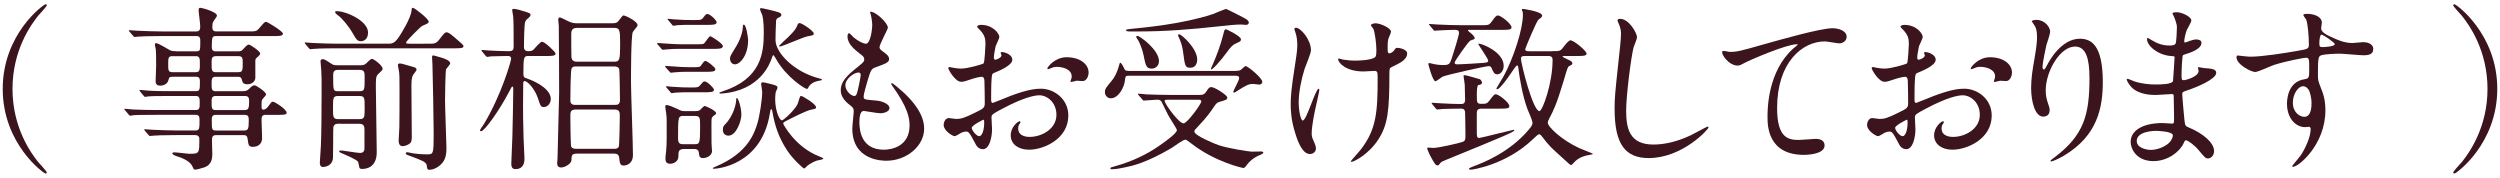
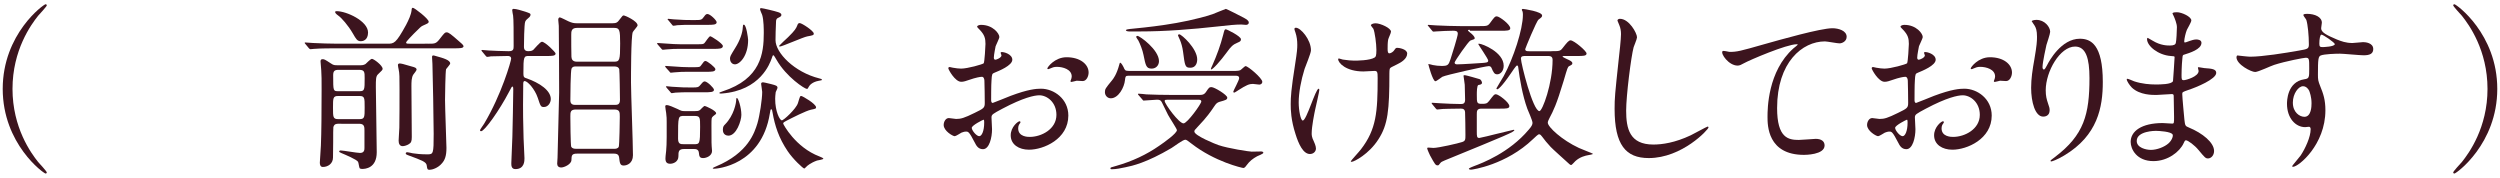
<svg xmlns="http://www.w3.org/2000/svg" version="1.1" id="レイヤー_1" x="0px" y="0px" width="225px" height="16px" viewBox="0 0 225 16" style="enable-background:new 0 0 225 16;" xml:space="preserve">
  <style type="text/css">
	.st0{fill:#3C141E;}
</style>
  <g>
    <path class="st0" d="M3.43,14.578c0.128,0.145,0.784,0.849,0.784,0.944c0,0.032-0.032,0.097-0.112,0.097   c-0.16,0-3.857-2.657-3.857-7.619c0-4.963,3.697-7.619,3.857-7.619c0.08,0,0.112,0.063,0.112,0.096   c0,0.096-0.656,0.801-0.784,0.944C2.79,2.222,1.125,4.51,1.125,8C1.125,11.489,2.79,13.778,3.43,14.578z" />
-     <path class="st0" d="M14.482,3.246c-1.217,0-1.713,0.031-2.017,0.048c-0.064,0-0.288,0.032-0.336,0.032   c-0.064,0-0.096-0.032-0.144-0.097l-0.32-0.368c-0.048-0.08-0.064-0.08-0.064-0.112c0-0.031,0.016-0.031,0.064-0.031   c0.112,0,0.592,0.048,0.704,0.048c0.785,0.032,1.441,0.063,2.193,0.063h3.122c0.336,0,0.336-0.288,0.336-0.464   c0-0.24-0.144-1.265-0.144-1.456c0-0.177,0.08-0.209,0.144-0.209c0.16,0,1.505,0.368,1.505,0.705c0,0.111-0.336,0.512-0.368,0.607   c-0.032,0.064-0.048,0.368-0.048,0.448c0,0.145,0.032,0.368,0.353,0.368h2.833c0.72,0,0.784,0,1.024-0.271   c0.448-0.528,0.496-0.593,0.64-0.593c0.096,0,1.504,0.849,1.504,1.057c0,0.225-0.32,0.225-0.864,0.225H19.46   c-0.384,0-0.384,0.096-0.4,0.976c0,0.16,0.016,0.4,0.352,0.4h2.001c0.24,0,0.336-0.032,0.496-0.224   c0.256-0.272,0.352-0.385,0.496-0.385c0.112,0,1.008,0.593,1.008,0.801c0,0.112-0.08,0.176-0.288,0.368   c-0.112,0.096-0.144,0.144-0.144,0.304v1.521c0,0.288-0.288,0.576-0.688,0.576c-0.417,0-0.448-0.128-0.544-0.464   c-0.048-0.192-0.224-0.208-0.304-0.208h-2.049c-0.352,0-0.352,0.24-0.352,0.672c0,0.4,0,0.625,0.352,0.625h2.369   c0.32,0,0.48-0.032,0.672-0.225c0.192-0.192,0.304-0.304,0.48-0.304c0.144,0,1.024,0.592,1.024,0.8c0,0.08-0.016,0.112-0.304,0.433   c-0.096,0.096-0.096,0.16-0.096,0.72c0,0.097,0,0.24,0.176,0.24c0.112,0,0.272-0.111,0.352-0.208   c0.336-0.448,0.368-0.512,0.497-0.512c0.16,0,1.232,0.688,1.232,0.992c0,0.192-0.288,0.192-0.705,0.192h-1.216   c-0.336,0-0.336,0.271-0.336,0.479c0,0.257,0.048,1.409,0.048,1.585c0,0.801-0.704,0.816-0.833,0.816   c-0.384,0-0.4-0.176-0.464-0.688c-0.032-0.304-0.16-0.368-0.352-0.368H19.46c-0.384,0-0.384,0.225-0.384,0.528   c0,0.176,0.032,0.96,0.032,1.12c0,0.353,0,1.024-0.752,1.265c-0.224,0.08-0.656,0.192-0.8,0.192c-0.112,0-0.128-0.048-0.208-0.225   c-0.112-0.256-0.352-0.624-1.328-0.944c-0.176-0.048-0.512-0.16-0.512-0.304c0-0.08,0.176-0.08,0.208-0.08   c0.208,0,1.152,0.128,1.344,0.128c0.88,0,0.88-0.048,0.88-1.297c0-0.111,0-0.384-0.368-0.384h-1.712   c-1.137,0-1.873,0.032-2.017,0.048c-0.064,0-0.304,0.032-0.352,0.032s-0.08-0.032-0.128-0.096l-0.32-0.368   c-0.064-0.08-0.064-0.08-0.064-0.112c0-0.016,0.016-0.032,0.048-0.032c0.112,0,0.608,0.048,0.721,0.048   c0.784,0.032,1.44,0.064,2.193,0.064h1.632c0.384,0,0.384-0.176,0.384-0.912c0-0.24,0-0.496-0.336-0.496h-3.554   c-1.393,0-1.856,0.016-2.017,0.031c-0.048,0-0.272,0.049-0.32,0.049c-0.064,0-0.112-0.049-0.16-0.112l-0.304-0.368   c-0.064-0.064-0.08-0.08-0.08-0.097c0-0.031,0.032-0.048,0.064-0.048c0.112,0,0.608,0.064,0.704,0.064   c0.784,0.032,1.44,0.048,2.193,0.048h3.474c0.352,0,0.352-0.208,0.352-0.656c0-0.353,0-0.608-0.336-0.608h-2.208   c-1.409,0-1.873,0.017-2.017,0.032c-0.064,0-0.288,0.048-0.336,0.048c-0.064,0-0.096-0.032-0.144-0.096l-0.32-0.385   c-0.048-0.063-0.064-0.08-0.064-0.096c0-0.032,0.016-0.048,0.064-0.048c0.112,0,0.592,0.063,0.705,0.063   c0.784,0.049,1.44,0.049,2.193,0.049h2.128c0.353,0,0.353-0.177,0.353-0.864c0-0.177,0-0.433-0.336-0.433h-2.113   c-0.304,0-0.32,0.064-0.384,0.304c-0.08,0.337-0.416,0.497-0.736,0.497c-0.368,0-0.416-0.209-0.416-0.417   c0-0.224,0.048-1.232,0.048-1.44c0-0.048,0-1.088-0.032-1.408c-0.016-0.064-0.08-0.353-0.08-0.416c0-0.08,0.016-0.145,0.112-0.145   c0.208,0,1.089,0.561,1.249,0.641c0.128,0.063,0.368,0.096,0.641,0.096h1.729c0.352,0,0.352-0.08,0.352-0.929   c0-0.176,0-0.447-0.32-0.447H14.482z M17.635,6.495c0.353,0,0.353-0.24,0.353-0.736c0-0.464,0-0.704-0.353-0.704h-2.113   c-0.384,0-0.384,0.16-0.384,0.72c0,0.561,0,0.721,0.4,0.721H17.635z M19.412,5.055c-0.368,0-0.368,0.271-0.368,0.576   c0,0.672,0,0.864,0.368,0.864h2.049c0.384,0,0.384-0.192,0.384-0.849c0-0.336,0-0.592-0.352-0.592H19.412z M22.037,9.904   c0.32,0,0.384-0.192,0.384-0.752c0-0.24,0-0.513-0.352-0.513h-2.673c-0.352,0-0.352,0.272-0.352,0.513c0,0.56,0,0.752,0.352,0.752   H22.037z M19.412,10.337c-0.352,0-0.352,0.256-0.352,0.448c0,0.864,0,0.96,0.384,0.96h2.513c0.368,0,0.432-0.128,0.432-0.881   c0-0.271,0-0.527-0.352-0.527H19.412z" />
    <path class="st0" d="M38.565,3.934c0.544,0,0.672,0,0.977-0.384c0.448-0.576,0.496-0.641,0.656-0.641   c0.176,0,0.4,0.177,1.072,0.769c0.256,0.208,0.448,0.384,0.448,0.48c0,0.191-0.336,0.191-0.848,0.191H30.306   c-0.368,0-1.473,0-2.033,0.049c-0.048,0-0.288,0.031-0.336,0.031c-0.048,0-0.08-0.031-0.144-0.096l-0.304-0.368   c-0.064-0.063-0.064-0.08-0.064-0.112c0-0.016,0.016-0.031,0.048-0.031c0.112,0,0.608,0.048,0.704,0.048   c0.736,0.032,1.457,0.063,2.193,0.063h4.498c0.592,0,0.752,0,1.681-1.696c0.224-0.433,0.448-0.896,0.496-1.328   c0-0.097,0.016-0.209,0.112-0.209c0.144,0,1.425,0.993,1.425,1.249c0,0.128-0.048,0.144-0.512,0.352   c-0.16,0.064-0.24,0.145-0.833,0.736c-0.112,0.112-0.688,0.705-0.688,0.785c0,0.111,0.08,0.111,0.336,0.111H38.565z M30.466,11.137   c-0.16,0-0.384,0-0.464,0.305c-0.016,0.063-0.016,0.704-0.016,1.328c0,0.208-0.016,1.185-0.016,1.408   c0,0.545-0.448,0.849-0.913,0.849c-0.224,0-0.272-0.208-0.272-0.384c0-0.145,0.08-1.312,0.096-1.553   c0.048-1.121,0.064-3.09,0.064-5.01c0-0.881,0-1.345-0.032-1.745c0-0.112-0.064-0.688-0.064-0.816c0-0.144,0.064-0.192,0.192-0.192   c0.144,0,0.208,0.032,0.72,0.368c0.256,0.177,0.336,0.177,0.625,0.177h2.033c0.144,0,0.304,0,0.48-0.112   c0.08-0.064,0.448-0.464,0.577-0.464c0.16,0,0.96,0.592,0.96,0.896c0,0.097-0.048,0.145-0.433,0.513   c-0.176,0.176-0.176,0.48-0.176,1.12c0,0.833,0.08,4.946,0.08,5.875c0,1.44-1.041,1.504-1.297,1.504c-0.032,0-0.176,0-0.24-0.063   c-0.048-0.064-0.096-0.496-0.144-0.576c-0.112-0.208-1.153-0.641-1.489-0.784c-0.176-0.08-0.208-0.097-0.208-0.145   c0-0.08,0.08-0.096,0.128-0.096c0.224,0,1.473,0.224,1.745,0.224c0.4,0,0.4-0.304,0.4-0.464v-1.553c0-0.304,0-0.608-0.464-0.608   H30.466z M30.434,8.64c-0.464,0-0.464,0.176-0.464,1.057c0,0.832,0,1.024,0.464,1.024h1.921c0.464,0,0.464-0.176,0.464-1.057   c0-0.849,0-1.024-0.464-1.024H30.434z M32.339,8.208c0.48,0,0.48-0.112,0.48-1.185c0-0.513,0-0.736-0.48-0.736H30.45   c-0.336,0-0.464,0.111-0.464,0.479c0,1.441,0,1.441,0.464,1.441H32.339z M32.483,3.71c-0.336,0-0.432-0.192-0.72-0.688   c-0.432-0.752-1.041-1.425-1.296-1.601c-0.272-0.192-0.304-0.288-0.304-0.336c0-0.08,0.08-0.08,0.144-0.08   c0.864,0,2.817,0.88,2.817,1.921C33.123,3.63,32.643,3.71,32.483,3.71z M37.045,5.982c0.24,0.064,0.448,0.112,0.448,0.288   c0,0.08-0.24,0.368-0.288,0.433c-0.176,0.256-0.176,0.688-0.176,1.072c0,0.721,0.032,3.905,0.032,4.562   c0,0.4-0.064,0.513-0.272,0.641c-0.144,0.096-0.4,0.176-0.544,0.176c-0.272,0-0.368-0.224-0.368-0.496   c0-0.191,0.064-0.992,0.064-1.168c0.016-0.896,0.016-2.321,0.016-3.474c0-1.072,0-1.425-0.08-1.776   c-0.016-0.097-0.064-0.288-0.064-0.385c0-0.096,0.064-0.144,0.176-0.144c0.064,0,0.176,0.031,0.272,0.048   C36.405,5.807,36.981,5.967,37.045,5.982z M38.885,5.15c0-0.112,0.016-0.16,0.128-0.16c0.048,0,0.128,0.032,0.192,0.048   c0.705,0.192,1.312,0.368,1.312,0.673c0,0.096-0.32,0.432-0.368,0.512c-0.064,0.16-0.096,2.529-0.096,2.77   c0,0.672,0.128,4.065,0.128,4.321c0,0.721-0.144,1.089-0.4,1.377c-0.352,0.432-0.896,0.592-1.12,0.592   c-0.208,0-0.208-0.08-0.256-0.399c-0.032-0.32-0.512-0.48-1.504-0.849c-0.352-0.128-0.384-0.145-0.384-0.24   c0-0.048,0.064-0.096,0.128-0.096c0.08,0,0.417,0.08,0.497,0.096c0.304,0.048,0.72,0.096,1.328,0.096   c0.528,0,0.561-0.048,0.561-1.841c0-0.864-0.08-5.57-0.112-6.29C38.917,5.631,38.885,5.263,38.885,5.15z" />
    <path class="st0" d="M47.618,5.038c-0.48,0-0.512,0.032-0.512,1.585c0,0.272,0.048,0.353,0.208,0.4   c1.281,0.432,2.257,1.136,2.257,1.889c0,0.336-0.24,0.72-0.624,0.72c-0.272,0-0.304-0.08-0.544-0.816   C48.131,8,47.474,7.295,47.218,7.295c-0.128,0-0.128,0.16-0.128,0.337c0,0.256-0.016,1.504-0.016,1.792c0,0.48,0,1.521,0.048,3.025   c0,0.256,0.08,1.505,0.08,1.793c0,0.24,0,0.977-0.816,0.977c-0.368,0-0.368-0.336-0.368-0.528c0-0.112,0.08-2.161,0.096-2.401   c0.016-0.576,0.08-3.617,0.08-4.258c0-0.08,0-0.24-0.08-0.24c-0.048,0-0.08,0.049-0.32,0.513c-0.816,1.568-2.177,3.506-2.497,3.506   c-0.048,0-0.096-0.032-0.096-0.097c0-0.063,0.32-0.48,0.368-0.576c1.569-2.625,2.433-5.65,2.433-5.858c0-0.24-0.224-0.24-0.32-0.24   c-0.32,0-1.168,0.017-1.504,0.032c-0.048,0.016-0.272,0.048-0.336,0.048c-0.048,0-0.08-0.032-0.144-0.111l-0.304-0.368   c-0.064-0.08-0.064-0.08-0.064-0.097c0-0.032,0.032-0.048,0.048-0.048c0.096,0,0.496,0.048,0.592,0.048   c0.176,0.017,1.424,0.064,1.809,0.064c0.432,0,0.448-0.177,0.448-0.465c0-1.184,0-2.433-0.048-2.736   c-0.016-0.064-0.08-0.417-0.08-0.496c0-0.08,0.064-0.112,0.128-0.112c0.24,0,0.704,0.144,1.057,0.256   c0.416,0.145,0.464,0.16,0.464,0.272c0,0.063-0.032,0.144-0.096,0.208c-0.24,0.208-0.32,0.271-0.384,0.416   c-0.096,0.224-0.112,2.017-0.112,2.241c0,0.128,0,0.416,0.384,0.416c0.048,0,0.32,0,0.448-0.112   c0.112-0.096,0.624-0.736,0.784-0.736c0.288,0,1.232,0.944,1.232,1.057c0,0.224-0.32,0.224-0.864,0.224H47.618z M55.125,2.093   c0.336,0,0.448-0.063,0.641-0.336c0.256-0.336,0.272-0.368,0.384-0.368c0.08,0,1.233,0.496,1.233,0.896   c0,0.096-0.384,0.496-0.433,0.608c-0.16,0.368-0.16,3.938-0.16,4.53c0,0.928,0.176,5.506,0.176,6.546   c0,0.736-0.544,0.929-0.832,0.929c-0.32,0-0.353-0.192-0.417-0.752c-0.048-0.32-0.336-0.32-0.464-0.32h-3.297   c-0.512,0-0.512,0.16-0.528,0.592c-0.016,0.368-0.656,0.656-0.913,0.656c-0.272,0-0.368-0.16-0.368-0.352   c0-0.049,0.032-0.448,0.032-0.528c0.016-0.385,0.144-5.683,0.144-5.843c0-0.224-0.016-5.666-0.032-6.019   c0-0.08-0.048-0.448-0.048-0.544s0.032-0.224,0.144-0.224c0.08,0,0.656,0.304,0.769,0.352c0.32,0.145,0.496,0.176,0.736,0.176   H55.125z M51.86,5.982c-0.176,0-0.32,0-0.416,0.177c-0.096,0.144-0.112,2.528-0.112,2.881c0,0.4,0.304,0.4,0.48,0.4h3.521   c0.224,0,0.464-0.017,0.464-0.448c0-0.288-0.032-2.642-0.064-2.753c-0.064-0.257-0.352-0.257-0.448-0.257H51.86z M51.828,9.856   c-0.496,0-0.496,0.24-0.496,0.624c0,0.24,0.016,2.625,0.08,2.737c0.096,0.144,0.24,0.176,0.48,0.176h3.377   c0.112,0,0.32,0,0.417-0.176c0.064-0.112,0.096-2.465,0.096-2.705c0-0.416,0-0.656-0.496-0.656H51.828z M51.924,2.51   c-0.512,0-0.512,0.336-0.512,0.624c0,0.208,0,1.904,0.016,1.984c0.016,0.225,0.112,0.433,0.496,0.433h3.361   c0.48,0,0.528-0.145,0.528-1.633c0-1.217-0.048-1.408-0.528-1.408H51.924z" />
    <path class="st0" d="M62.706,3.982c0.512,0,0.577,0,0.688-0.097c0.096-0.096,0.416-0.624,0.528-0.624   c0.096,0,1.136,0.656,1.136,0.88c0,0.257-0.352,0.257-0.88,0.257h-3.009c-0.4,0-0.672,0-1.168,0.048   c-0.064,0-0.288,0.032-0.336,0.032c-0.064,0-0.096-0.032-0.144-0.097L59.2,4.014c-0.048-0.08-0.064-0.08-0.064-0.111   c0-0.017,0.016-0.032,0.064-0.032c0.064,0,0.417,0.032,0.48,0.032c0.976,0.063,1.088,0.08,1.568,0.08H62.706z M62.386,6.047   c0.544,0,0.608,0,0.72-0.176c0.208-0.288,0.272-0.385,0.384-0.385c0.16,0,0.896,0.576,0.896,0.736c0,0.24-0.336,0.24-0.865,0.24   H61.89c-0.4,0-0.672,0-1.168,0.048c-0.064,0-0.288,0.032-0.336,0.032c-0.064,0-0.096-0.032-0.144-0.112l-0.32-0.352   c-0.048-0.08-0.064-0.097-0.064-0.112c0-0.032,0.016-0.032,0.064-0.032c0.064,0,0.416,0.032,0.48,0.032   c0.977,0.064,1.088,0.08,1.553,0.08H62.386z M61.57,13.41c-0.512,0-0.512,0.256-0.512,0.656c0,0.496-0.464,0.672-0.736,0.672   c-0.32,0-0.432-0.16-0.432-0.48c0-0.16,0.016-0.208,0.064-0.688c0.064-0.497,0.048-1.97,0.048-2.577c0-0.272,0-0.497-0.048-0.833   c-0.016-0.08-0.08-0.496-0.08-0.576c0-0.048,0-0.128,0.144-0.128s0.592,0.176,0.96,0.353C61.345,10,61.393,10,61.634,10h0.928   c0.144,0,0.304,0,0.433-0.096c0.064-0.048,0.336-0.368,0.432-0.368c0.064,0,1.024,0.416,1.024,0.656   c0,0.064-0.016,0.08-0.256,0.256c-0.08,0.064-0.128,0.128-0.144,0.208c-0.032,0.129-0.016,1.024-0.016,1.537   c0,0.641,0,0.704,0.016,0.977c0,0.048,0.032,0.4,0.032,0.416c0,0.432-0.497,0.641-0.8,0.641c-0.32,0-0.353-0.16-0.384-0.48   c-0.032-0.336-0.304-0.336-0.464-0.336H61.57z M62.338,7.871c0.448,0,0.528,0,0.752-0.288c0.176-0.224,0.256-0.256,0.336-0.256   c0.224,0,0.832,0.593,0.832,0.753c0,0.224-0.352,0.224-0.88,0.224H61.97c-0.4,0-0.672,0-1.169,0.032   c-0.064,0.016-0.288,0.048-0.336,0.048c-0.064,0-0.096-0.048-0.144-0.112l-0.32-0.368c-0.048-0.063-0.064-0.08-0.064-0.096   c0-0.032,0.032-0.048,0.064-0.048c0.064,0,0.417,0.048,0.48,0.048c0.977,0.063,1.088,0.063,1.568,0.063H62.338z M62.498,1.805   c0.576,0,0.656,0,0.865-0.304c0.128-0.192,0.208-0.24,0.304-0.24c0.256,0,0.833,0.576,0.833,0.736c0,0.24-0.336,0.24-0.864,0.24   h-1.521c-0.4,0-0.656,0-1.168,0.032c-0.048,0.016-0.289,0.048-0.336,0.048c-0.064,0-0.096-0.048-0.144-0.112l-0.304-0.368   c-0.064-0.063-0.08-0.08-0.08-0.096c0-0.032,0.032-0.048,0.064-0.048c0.08,0,0.417,0.048,0.48,0.048   c0.977,0.063,1.088,0.063,1.568,0.063H62.498z M62.45,12.978c0.512,0,0.56,0,0.56-1.553c0-0.88,0-0.992-0.544-0.992h-0.88   c-0.561,0-0.561,0-0.561,2.033c0,0.512,0.224,0.512,0.544,0.512H62.45z M71.814,9.28c0.192-0.641,0.192-0.641,0.304-0.641   c0.096,0,1.329,0.704,1.329,1.024c0,0.112-0.048,0.128-0.448,0.208c-0.464,0.097-1.681,0.721-2.241,1.009   c-0.16,0.08-0.272,0.144-0.272,0.24c0,0.063,1.104,2.145,3.266,2.961c0.08,0.032,0.352,0.145,0.352,0.192   c0,0.096-0.496,0.144-0.576,0.176c-0.577,0.208-0.913,0.496-0.96,0.561c-0.016,0.016-0.16,0.16-0.176,0.16   c-0.112,0-1.024-0.849-1.504-1.569c-0.8-1.185-1.153-2.289-1.361-3.489c-0.032-0.224-0.048-0.272-0.112-0.272   s-0.08,0.032-0.128,0.368c-0.752,4.69-4.786,4.979-5.026,4.979c-0.032,0-0.112,0-0.112-0.064c0-0.016,0.24-0.128,0.288-0.144   c2.913-1.217,3.473-3.058,3.729-3.874c0.208-0.704,0.432-2.177,0.432-2.833c0-0.128-0.096-0.624-0.096-0.72   c0-0.097,0.048-0.145,0.176-0.145c0.064,0,0.256,0.048,0.72,0.16c0.416,0.112,0.576,0.145,0.576,0.336   c0,0.064-0.144,0.336-0.16,0.385c-0.032,0.208-0.048,0.496-0.048,0.607c0,1.137,0.4,1.905,0.592,1.938   C70.517,10.849,71.654,9.792,71.814,9.28z M64.739,8.352c0-0.032,0.256-0.112,0.288-0.128c3.458-1.12,3.713-3.426,3.713-5.25   c0-0.288,0-1.169-0.144-1.633c-0.032-0.08-0.192-0.432-0.192-0.512c0-0.097,0.048-0.097,0.112-0.097   c0.128,0,1.265,0.272,1.489,0.353c0.16,0.048,0.32,0.112,0.32,0.256c0,0.112-0.064,0.16-0.336,0.288   c-0.096,0.048-0.144,0.176-0.144,0.288c-0.032,0.416-0.048,1.568-0.048,1.697c0,1.136,1.696,2.881,3.938,3.441   c0.144,0.031,0.24,0.063,0.24,0.128c0,0.031-0.032,0.048-0.32,0.096c-0.512,0.096-0.784,0.368-0.864,0.528S72.694,8,72.614,8   c-0.192,0-1.841-1.073-2.721-2.609c-0.048-0.08-0.24-0.416-0.272-0.416c-0.08,0-0.08,0.016-0.176,0.304   c-0.144,0.385-0.992,2.881-4.498,3.138C64.899,8.416,64.739,8.447,64.739,8.352z M65.555,12.209c-0.16,0-0.497-0.08-0.497-0.528   c0-0.288,0.08-0.368,0.208-0.496c0.785-0.8,0.993-1.921,0.993-2.209c0-0.031,0-0.16,0.064-0.16c0.112,0,0.4,0.849,0.4,1.521   C66.724,10.864,66.276,12.209,65.555,12.209z M66.147,5.791c-0.304,0-0.448-0.288-0.448-0.496c0-0.225,0.048-0.288,0.48-0.993   c0.416-0.656,0.656-1.36,0.672-1.841c0.016-0.208,0.016-0.239,0.096-0.239c0.224,0,0.384,1.232,0.384,1.376   C67.332,5.022,66.58,5.791,66.147,5.791z M71.75,2.301c0.048-0.144,0.096-0.224,0.224-0.224c0.192,0,1.265,0.704,1.265,0.944   c0,0.145-0.064,0.16-0.592,0.256c-0.353,0.064-2.257,0.913-2.465,0.913c-0.032,0-0.064-0.017-0.064-0.064   c0-0.016,0.736-0.721,0.816-0.784C71.558,2.733,71.654,2.541,71.75,2.301z" />
-     <path class="st0" d="M79.908,2.493c0,0.145-0.752,1.489-0.752,1.761c0,0.112,0.08,0.225,0.288,0.368   c0.384,0.272,0.576,0.448,0.576,0.688c0,0.256-0.176,0.384-1.184,0.736c-0.432,0.144-0.464,0.256-0.769,1.265   c-0.096,0.336-0.336,1.104-0.336,1.393c0,0.256,0.064,0.256,1.185,0.352c0.384,0.032,1.136,0.272,1.136,0.673   c0,0.288-0.432,0.464-0.833,0.464c-0.24,0-1.393-0.208-1.472-0.208c-0.4,0-0.4,0.752-0.4,1.104   c0.016,0.721,0.208,2.385,2.209,2.385c0.672,0,2.305-0.288,2.305-2.177c0-0.688-0.144-1.601-1.584-3.617   c-0.048-0.064-0.064-0.112-0.064-0.16c0-0.145,0.352,0.16,0.4,0.192c1.841,1.488,2.561,2.753,2.561,3.873   c0,1.521-1.537,2.881-3.409,2.881c-0.304,0-3.057,0-3.057-2.896c0-0.257,0.128-1.345,0.128-1.569c0-0.191-0.032-0.304-0.304-0.512   c-0.576-0.433-0.864-0.864-0.864-1.36c0-0.48,0.176-1.009,1.185-1.825c0.832-0.672,0.928-0.736,0.928-0.96   c0-0.208-0.08-0.272-0.432-0.545c-0.464-0.368-1.072-0.848-1.072-1.521c0-0.111,0.032-0.288,0.144-0.288   c0.08,0,0.352,0.337,0.416,0.385c0.432,0.352,0.896,0.56,1.088,0.56c0.448,0,0.576-1.424,0.576-1.648c0-0.32-0.08-0.849-0.16-1.072   c-0.032-0.064-0.032-0.112-0.032-0.16C78.787,1.005,79.908,2.062,79.908,2.493z M77.251,6.527c-0.368,0-1.168,0.544-1.168,1.152   c0,0.479,0.497,0.96,0.816,0.96c0.064,0,0.144-0.048,0.176-0.128c0.144-0.272,0.384-1.633,0.384-1.713   C77.459,6.671,77.459,6.527,77.251,6.527z" />
    <path class="st0" d="M91.108,5.375c0,0.527-1.217,1.008-1.601,1.168c-0.224,0.08-0.24,0.145-0.272,0.704   c-0.032,0.353-0.032,1.648-0.032,1.729c0,0.097,0,0.288,0.144,0.288c0.048,0,1.36-0.544,1.617-0.64   c1.584-0.593,2.305-0.641,2.721-0.641c1.168,0,2.465,0.912,2.465,2.417c0,2.113-2.225,3.073-3.538,3.073   c-0.912,0-1.648-0.464-1.648-1.296c0-0.753,0.656-1.265,0.8-1.265c0.048,0,0.08,0.048,0.08,0.08c0,0.048-0.032,0.08-0.064,0.128   c-0.048,0.063-0.144,0.191-0.144,0.432c0,0.769,0.88,0.769,1.041,0.769c1.057,0,2.401-0.704,2.401-1.984   c0-1.137-0.848-1.761-1.537-1.761c-0.448,0-1.44,0.208-3.313,1.2c-0.896,0.48-0.993,0.528-0.993,0.8   c0,0.177,0.048,0.896,0.048,1.057c0,0.736-0.24,1.793-0.816,1.793c-0.432,0-0.608-0.336-0.736-0.592   c-0.512-0.993-0.592-0.993-0.8-0.993c-0.144,0-0.304,0.064-0.4,0.097c-0.096,0.048-0.496,0.319-0.608,0.319   c-0.176,0-0.992-0.479-0.992-1.008c0-0.288,0.176-0.624,0.464-0.624c0.096,0,0.56,0.08,0.656,0.08c0.432,0,0.72-0.08,1.665-0.545   c0.816-0.399,0.913-0.448,0.913-0.896c0-0.368-0.016-1.729-0.032-2c0-0.112-0.048-0.353-0.224-0.353   c-0.192,0-0.64,0.112-0.736,0.145c-0.816,0.271-0.896,0.304-1.136,0.304c-0.544,0-1.153-1.104-1.153-1.217   c0-0.08,0.064-0.111,0.128-0.111c0.048,0,0.24,0.063,0.288,0.063c0.288,0.048,0.528,0.08,0.736,0.08   c0.576,0,1.937-0.384,2.033-0.48c0.08-0.111,0.16-1.568,0.16-1.744c0-0.496-0.08-0.816-0.528-1.281   c-0.032-0.031-0.224-0.224-0.224-0.256c0-0.144,0.256-0.176,0.352-0.176c1.072,0,1.649,0.784,1.649,1.089   c0,0.144-0.304,0.72-0.336,0.832c-0.016,0.112-0.16,0.752-0.16,1.04c0,0.064,0.032,0.177,0.128,0.177c0.112,0,0.56-0.177,0.56-0.4   c0-0.032-0.08-0.192-0.08-0.225c0-0.016,0.032-0.048,0.064-0.063C90.34,4.654,91.108,4.878,91.108,5.375z M87.458,11.505   c0,0.24,0.433,0.752,0.672,0.752c0.224,0,0.448-0.447,0.448-1.232c0-0.063,0-0.224-0.048-0.256   C88.483,10.769,87.458,11.281,87.458,11.505z M97.975,6.527c0,0.336-0.192,0.768-0.528,0.768c-0.096,0-0.464-0.031-0.544-0.031   c-0.08,0.016-0.416,0.111-0.48,0.111c-0.032,0-0.08-0.016-0.08-0.08c0-0.031,0.048-0.111,0.048-0.128   c0.032-0.096,0.064-0.176,0.064-0.288c0-0.64-0.801-0.864-1.345-0.864c-0.256,0-0.4,0.064-0.625,0.16   c-0.064,0.032-0.112,0.048-0.16,0.048c-0.048,0-0.064-0.016-0.064-0.063c0-0.112,0.672-1.009,1.729-1.009   C97.222,5.15,97.975,5.791,97.975,6.527z" />
    <path class="st0" d="M101.554,6.815c-0.256,0-0.272,0.08-0.304,0.384c-0.064,0.672-0.592,1.648-1.28,1.648   c-0.288,0-0.528-0.24-0.528-0.56c0-0.272,0.064-0.353,0.64-1.057c0.096-0.112,0.417-0.513,0.656-1.425   c0.032-0.128,0.048-0.16,0.08-0.16c0.096,0,0.288,0.353,0.304,0.4c0.112,0.256,0.128,0.336,0.448,0.336h9.652   c0.112,0,0.288-0.016,0.4-0.063c0.096-0.049,0.4-0.368,0.48-0.368c0.224,0,1.504,1.088,1.504,1.408c0,0.192-0.16,0.256-0.272,0.256   c-0.096,0-0.496-0.063-0.576-0.063c-0.32,0-0.576,0.096-1.296,0.56c-0.048,0.032-0.336,0.225-0.384,0.225s-0.08-0.032-0.08-0.097   c0-0.08,0.528-1.008,0.528-1.216c0-0.16-0.128-0.208-0.304-0.208H101.554z M102.483,8.576c-0.064-0.064-0.064-0.08-0.064-0.097   c0-0.032,0.016-0.048,0.048-0.048c0.112,0,0.608,0.048,0.72,0.064c0.784,0.031,1.44,0.048,2.193,0.048h2.577   c0.192,0,0.4,0,0.576-0.256c0.256-0.385,0.304-0.448,0.496-0.448c0.272,0,1.425,0.704,1.425,0.944c0,0.191-0.128,0.224-0.705,0.384   c-0.208,0.064-0.304,0.16-0.464,0.4c-0.288,0.432-0.672,0.992-1.473,1.824c-0.288,0.305-0.32,0.337-0.32,0.448   c0,0.368,1.921,1.137,2.161,1.217c0.88,0.304,2.801,0.592,2.993,0.592c0.016,0,0.72-0.016,0.864-0.016   c0.128,0,0.192,0.064,0.192,0.112c0,0.112-0.48,0.271-0.56,0.32c-0.384,0.208-0.688,0.448-0.928,0.784   c-0.08,0.111-0.192,0.271-0.304,0.271c-0.112,0-2.577-0.56-4.674-2.192c-0.336-0.256-0.448-0.353-0.561-0.353   c-0.224,0-1.072,0.656-1.249,0.753c-2.225,1.312-3.505,1.601-4.146,1.729c-0.4,0.08-0.816,0.176-1.216,0.176   c-0.032,0-0.128,0-0.128-0.08s0.048-0.096,0.528-0.224c1.457-0.416,2.737-1.024,3.842-1.793c0.496-0.336,1.617-1.137,1.617-1.425   c0-0.112-0.688-1.152-0.801-1.376c-0.096-0.177-0.48-0.977-0.56-1.137c-0.096-0.176-0.192-0.225-0.432-0.225   c-0.16,0-1.057,0.08-1.201,0.08c-0.048,0-0.08-0.048-0.128-0.111L102.483,8.576z M111.942,1.597   c0.256,0.145,0.448,0.257,0.448,0.433c0,0.16-0.144,0.208-0.256,0.208c-0.064,0-0.353-0.032-0.417-0.032   c-0.48,0-1.2,0.064-2.129,0.176c-2.337,0.257-4.674,0.448-7.027,0.448h-0.944c-0.176,0-0.288-0.063-0.288-0.111   c0-0.064,0.288-0.112,0.368-0.112c1.249-0.128,4.642-0.416,7.427-1.328c0.192-0.064,1.152-0.48,1.2-0.48   C110.389,0.797,111.766,1.501,111.942,1.597z M103.651,6.175c-0.497,0-0.544-0.288-0.736-1.232c-0.08-0.433-0.32-1.024-0.464-1.297   c-0.032-0.048-0.192-0.271-0.192-0.319c0-0.049,0.032-0.097,0.112-0.097c0.208,0,1.937,1.249,1.937,2.273   C104.307,5.902,104.019,6.175,103.651,6.175z M105.3,8.976c-0.432,0-0.48,0-0.48,0.112c0,0.256,1.28,2.017,1.696,2.017   c0.336,0,1.601-1.761,1.601-1.969c0-0.16-0.16-0.16-0.272-0.16H105.3z M107.124,6.095c-0.464,0-0.48-0.144-0.656-1.488   c-0.048-0.353-0.16-0.753-0.272-1.009c-0.016-0.016-0.176-0.384-0.176-0.4c0-0.08,0.064-0.111,0.112-0.111   c0.208,0,1.617,1.28,1.617,2.257C107.749,5.438,107.749,6.095,107.124,6.095z M109.109,5.887c0.4-0.896,0.736-1.809,0.977-2.753   c0.112-0.448,0.128-0.496,0.24-0.496c0.096,0,1.361,0.624,1.361,0.896c0,0.128-0.048,0.208-0.304,0.304   c-0.432,0.176-0.608,0.368-0.977,0.88c-0.512,0.705-1.329,1.649-1.424,1.521C108.949,6.223,109.093,5.902,109.109,5.887z" />
    <path class="st0" d="M117.987,4.526c0,0.271-0.496,1.44-0.576,1.681c-0.32,1.024-0.528,2.145-0.528,3.009   c0,0.721,0.176,1.633,0.368,1.633c0.336,0,1.152-2.865,1.425-2.865c0.048,0,0.064,0.064,0.064,0.112   c0,0.128-0.32,1.521-0.384,1.809c-0.064,0.304-0.304,1.473-0.304,2.097c0,0.145,0,0.336,0.192,0.721   c0.032,0.063,0.192,0.416,0.192,0.64c0,0.257-0.208,0.497-0.544,0.497c-0.608,0-1.024-0.913-1.296-1.793   c-0.416-1.28-0.432-2.193-0.432-2.689c0-0.624,0.032-1.296,0.4-3.617c0.176-1.12,0.192-1.409,0.192-1.729   c0-0.385-0.048-0.753-0.16-1.089c-0.08-0.24-0.096-0.272-0.096-0.32s0-0.128,0.128-0.128   C117.059,2.493,117.987,3.565,117.987,4.526z M125.046,6.591c0,3.313-0.128,4.626-0.993,5.954   c-0.848,1.329-2.193,2.018-2.401,2.018c-0.032,0-0.08,0-0.08-0.048c0-0.049,0.784-0.896,0.912-1.073   c1.393-1.809,1.505-3.361,1.505-6.418c0-0.545-0.032-0.641-0.288-0.641c-0.16,0-0.864,0.048-0.993,0.048   c-1.568,0-2.273-0.768-2.273-1.104c0-0.031,0.016-0.063,0.048-0.063c0.096,0,0.256,0.08,0.368,0.096   c0.384,0.064,0.8,0.096,1.008,0.096c0.24,0,1.44,0,1.873-0.288c0.08-0.063,0.144-0.128,0.144-0.672   c0-0.561-0.144-1.616-0.272-1.904c-0.032-0.049-0.224-0.272-0.224-0.32c0-0.08,0.192-0.177,0.417-0.177   c0.448,0,1.393,0.433,1.393,0.753c0,0.128-0.24,0.608-0.256,0.72c-0.048,0.257-0.048,0.608-0.048,0.833   c0,0.271,0.032,0.399,0.16,0.399c0.144,0,0.352-0.159,0.416-0.256c0.16-0.224,0.16-0.24,0.32-0.24c0.112,0,0.865,0.112,0.865,0.513   c0,0.48-0.544,0.8-0.913,0.977c-0.496,0.24-0.592,0.288-0.64,0.368C125.046,6.255,125.046,6.527,125.046,6.591z" />
-     <path class="st0" d="M128.913,9.393c-0.064-0.08-0.064-0.08-0.064-0.112s0.016-0.032,0.048-0.032c0.128,0,0.656,0.048,0.769,0.048   c0.48,0.032,1.329,0.064,1.777,0.064c0.192,0,0.416,0,0.416-0.385c0-0.08-0.032-1.168-0.032-1.344c0-0.129-0.112-0.736-0.112-0.816   c0-0.049,0.096-0.049,0.128-0.049c0.096,0,1.217,0.32,1.312,0.353c0.16,0.048,0.224,0.272,0.224,0.32   c0,0.16-0.144,0.176-0.32,0.208c-0.145,0.032-0.145,0.656-0.145,0.88c0,0.736,0,0.816,0.448,0.816c0.32,0,0.464,0,0.656-0.256   c0.417-0.544,0.464-0.608,0.608-0.608c0.24,0,1.216,0.736,1.216,1.072c0,0.225-0.288,0.225-0.848,0.225h-1.665   c-0.417,0-0.417,0.24-0.417,0.496v1.568c0,0.416,0,0.576,0.224,0.576c0.064,0,1.265-0.288,1.489-0.352   c0.32-0.08,1.569-0.385,1.601-0.385c0.032,0,0.064,0.017,0.064,0.032c0,0.16-0.624,0.416-6.258,2.722   c-0.224,0.096-0.336,0.144-0.4,0.239c-0.144,0.192-0.16,0.209-0.24,0.209c-0.192,0-0.24-0.08-0.688-0.896   c-0.016-0.032-0.256-0.545-0.256-0.625s0.064-0.08,0.096-0.08c0.08,0,0.4,0.032,0.464,0.032c0.448,0,2.257-0.416,2.577-0.528   c0.304-0.096,0.304-0.224,0.304-0.64c0-0.24-0.016-1.969-0.032-2.033c-0.016-0.336-0.256-0.336-0.4-0.336   c-0.88,0-1.472,0.032-1.617,0.032c-0.064,0-0.448,0.048-0.48,0.048c-0.064,0-0.08-0.032-0.144-0.096L128.913,9.393z M132.29,2.686   c-0.144,0-0.176,0-0.176,0.048s0.24,0.24,0.289,0.272c0.112,0.096,0.32,0.288,0.32,0.432c0,0.08-0.032,0.097-0.384,0.208   c-0.176,0.064-1.424,1.857-1.424,1.985c0,0.111,0.08,0.16,0.224,0.16c0.448,0,2.081-0.112,2.321-0.128   c0.304-0.032,0.48-0.032,0.48-0.209c0-0.159-0.896-1.44-0.896-1.488c0-0.032,0.048-0.032,0.08-0.032   c0.272,0,2.208,0.753,2.208,1.985c0,0.479-0.304,0.769-0.576,0.769c-0.256,0-0.336-0.145-0.528-0.593   c-0.048-0.096-0.128-0.144-0.24-0.144c-0.288,0-3.874,0.8-4.178,0.96c-0.096,0.048-0.512,0.4-0.625,0.4   c-0.24,0-0.64-1.505-0.64-1.553c0-0.08,0.08-0.08,0.112-0.08c0.064,0,0.352,0.08,0.416,0.096c0.208,0.048,0.56,0.08,0.784,0.08   c0.561,0,0.625-0.08,0.8-0.608c0.128-0.384,0.656-2.064,0.656-2.288c0-0.257-0.192-0.272-0.432-0.272   c-0.352,0-1.088,0.032-1.537,0.063c-0.032,0-0.176,0.017-0.208,0.017c-0.064,0-0.096-0.032-0.144-0.097l-0.304-0.368   c-0.064-0.079-0.08-0.079-0.08-0.111c0-0.017,0.016-0.032,0.064-0.032c0.112,0,0.608,0.048,0.705,0.048   c0.736,0.032,1.44,0.064,2.193,0.064h1.617c0.736,0,0.816,0,1.024-0.272c0.4-0.544,0.448-0.608,0.608-0.608   c0.24,0,1.217,0.736,1.217,1.072c0,0.225-0.304,0.225-0.864,0.225H132.29z M139.605,4.606c0.721,0,0.816,0,1.024-0.272   c0.4-0.512,0.561-0.704,0.721-0.704c0.304,0,1.44,0.96,1.44,1.185c0,0.224-0.32,0.224-0.849,0.224h-1.104   c-0.144,0-0.208,0-0.208,0.048c0,0.049,0.32,0.192,0.385,0.225c0.319,0.144,0.496,0.224,0.496,0.384   c0,0.097-0.032,0.128-0.288,0.257c-0.128,0.08-0.145,0.128-0.496,1.328c-0.656,2.177-0.929,2.689-1.265,3.329   c-0.097,0.192-0.16,0.32-0.16,0.433c0,0.384,1.28,1.568,2.801,2.272c0.192,0.097,1.265,0.496,1.265,0.528   c0,0.048-0.353,0.112-0.384,0.112c-0.305,0.048-0.801,0.176-1.201,0.544c-0.063,0.048-0.304,0.353-0.384,0.353   s-0.176-0.097-0.416-0.32c-0.225-0.208-1.232-1.104-1.425-1.312c-0.384-0.433-0.48-0.528-0.784-0.944   c-0.064-0.08-0.145-0.192-0.256-0.192c-0.097,0-0.336,0.24-0.544,0.433c-2.417,2.32-5.458,2.753-5.586,2.753   c-0.048,0-0.192-0.016-0.192-0.08s0.384-0.208,0.464-0.24c0.736-0.272,3.169-1.2,4.914-3.266c0.272-0.304,0.352-0.479,0.352-0.624   c0-0.224-0.4-1.088-0.464-1.265c-0.448-1.232-0.688-2.721-0.816-3.697c0-0.112-0.048-0.208-0.112-0.208   c-0.08,0-0.464,0.576-0.56,0.721c-0.849,1.248-1.153,1.424-1.217,1.424c-0.048,0-0.08-0.048-0.08-0.08   c0-0.031,0.561-0.928,0.656-1.104c0.88-1.616,1.729-4.209,1.729-5.521c0-0.048,0-0.225-0.048-0.337   c-0.016,0-0.048-0.079-0.048-0.111c0-0.064,0.048-0.08,0.096-0.08c0.08,0,1.728,0.24,1.728,0.592c0,0.112-0.031,0.16-0.319,0.368   c-0.192,0.145-1.201,2.609-1.201,2.657c0,0.192,0.176,0.192,0.368,0.192H139.605z M137.348,5.038c-0.272,0-0.464,0-0.464,0.24   c0,0.416,1.073,4.722,1.665,4.722c0.271,0,1.184-2.48,1.184-4.609c0-0.353-0.239-0.353-0.512-0.353H137.348z" />
+     <path class="st0" d="M128.913,9.393c-0.064-0.08-0.064-0.08-0.064-0.112s0.016-0.032,0.048-0.032c0.128,0,0.656,0.048,0.769,0.048   c0.48,0.032,1.329,0.064,1.777,0.064c0.192,0,0.416,0,0.416-0.385c0-0.08-0.032-1.168-0.032-1.344c0-0.129-0.112-0.736-0.112-0.816   c0-0.049,0.096-0.049,0.128-0.049c0.096,0,1.217,0.32,1.312,0.353c0.16,0.048,0.224,0.272,0.224,0.32   c0,0.16-0.144,0.176-0.32,0.208c-0.145,0.032-0.145,0.656-0.145,0.88c0,0.736,0,0.816,0.448,0.816c0.32,0,0.464,0,0.656-0.256   c0.417-0.544,0.464-0.608,0.608-0.608c0.24,0,1.216,0.736,1.216,1.072c0,0.225-0.288,0.225-0.848,0.225h-1.665   c-0.417,0-0.417,0.24-0.417,0.496v1.568c0,0.416,0,0.576,0.224,0.576c0.064,0,1.265-0.288,1.489-0.352   c0.32-0.08,1.569-0.385,1.601-0.385c0.032,0,0.064,0.017,0.064,0.032c0,0.16-0.624,0.416-6.258,2.722   c-0.224,0.096-0.336,0.144-0.4,0.239c-0.144,0.192-0.16,0.209-0.24,0.209c-0.192,0-0.24-0.08-0.688-0.896   c-0.016-0.032-0.256-0.545-0.256-0.625s0.064-0.08,0.096-0.08c0.08,0,0.4,0.032,0.464,0.032c0.448,0,2.257-0.416,2.577-0.528   c0.304-0.096,0.304-0.224,0.304-0.64c0-0.24-0.016-1.969-0.032-2.033c-0.016-0.336-0.256-0.336-0.4-0.336   c-0.88,0-1.472,0.032-1.617,0.032c-0.064,0-0.448,0.048-0.48,0.048c-0.064,0-0.08-0.032-0.144-0.096L128.913,9.393z M132.29,2.686   c-0.144,0-0.176,0-0.176,0.048s0.24,0.24,0.289,0.272c0.112,0.096,0.32,0.288,0.32,0.432c0,0.08-0.032,0.097-0.384,0.208   c-0.176,0.064-1.424,1.857-1.424,1.985c0,0.111,0.08,0.16,0.224,0.16c0.448,0,2.081-0.112,2.321-0.128   c0.304-0.032,0.48-0.032,0.48-0.209c0-0.159-0.896-1.44-0.896-1.488c0-0.032,0.048-0.032,0.08-0.032   c0.272,0,2.208,0.753,2.208,1.985c0,0.479-0.304,0.769-0.576,0.769c-0.256,0-0.336-0.145-0.528-0.593   c-0.048-0.096-0.128-0.144-0.24-0.144c-0.288,0-3.874,0.8-4.178,0.96c-0.096,0.048-0.512,0.4-0.625,0.4   c-0.24,0-0.64-1.505-0.64-1.553c0.064,0,0.352,0.08,0.416,0.096c0.208,0.048,0.56,0.08,0.784,0.08   c0.561,0,0.625-0.08,0.8-0.608c0.128-0.384,0.656-2.064,0.656-2.288c0-0.257-0.192-0.272-0.432-0.272   c-0.352,0-1.088,0.032-1.537,0.063c-0.032,0-0.176,0.017-0.208,0.017c-0.064,0-0.096-0.032-0.144-0.097l-0.304-0.368   c-0.064-0.079-0.08-0.079-0.08-0.111c0-0.017,0.016-0.032,0.064-0.032c0.112,0,0.608,0.048,0.705,0.048   c0.736,0.032,1.44,0.064,2.193,0.064h1.617c0.736,0,0.816,0,1.024-0.272c0.4-0.544,0.448-0.608,0.608-0.608   c0.24,0,1.217,0.736,1.217,1.072c0,0.225-0.304,0.225-0.864,0.225H132.29z M139.605,4.606c0.721,0,0.816,0,1.024-0.272   c0.4-0.512,0.561-0.704,0.721-0.704c0.304,0,1.44,0.96,1.44,1.185c0,0.224-0.32,0.224-0.849,0.224h-1.104   c-0.144,0-0.208,0-0.208,0.048c0,0.049,0.32,0.192,0.385,0.225c0.319,0.144,0.496,0.224,0.496,0.384   c0,0.097-0.032,0.128-0.288,0.257c-0.128,0.08-0.145,0.128-0.496,1.328c-0.656,2.177-0.929,2.689-1.265,3.329   c-0.097,0.192-0.16,0.32-0.16,0.433c0,0.384,1.28,1.568,2.801,2.272c0.192,0.097,1.265,0.496,1.265,0.528   c0,0.048-0.353,0.112-0.384,0.112c-0.305,0.048-0.801,0.176-1.201,0.544c-0.063,0.048-0.304,0.353-0.384,0.353   s-0.176-0.097-0.416-0.32c-0.225-0.208-1.232-1.104-1.425-1.312c-0.384-0.433-0.48-0.528-0.784-0.944   c-0.064-0.08-0.145-0.192-0.256-0.192c-0.097,0-0.336,0.24-0.544,0.433c-2.417,2.32-5.458,2.753-5.586,2.753   c-0.048,0-0.192-0.016-0.192-0.08s0.384-0.208,0.464-0.24c0.736-0.272,3.169-1.2,4.914-3.266c0.272-0.304,0.352-0.479,0.352-0.624   c0-0.224-0.4-1.088-0.464-1.265c-0.448-1.232-0.688-2.721-0.816-3.697c0-0.112-0.048-0.208-0.112-0.208   c-0.08,0-0.464,0.576-0.56,0.721c-0.849,1.248-1.153,1.424-1.217,1.424c-0.048,0-0.08-0.048-0.08-0.08   c0-0.031,0.561-0.928,0.656-1.104c0.88-1.616,1.729-4.209,1.729-5.521c0-0.048,0-0.225-0.048-0.337   c-0.016,0-0.048-0.079-0.048-0.111c0-0.064,0.048-0.08,0.096-0.08c0.08,0,1.728,0.24,1.728,0.592c0,0.112-0.031,0.16-0.319,0.368   c-0.192,0.145-1.201,2.609-1.201,2.657c0,0.192,0.176,0.192,0.368,0.192H139.605z M137.348,5.038c-0.272,0-0.464,0-0.464,0.24   c0,0.416,1.073,4.722,1.665,4.722c0.271,0,1.184-2.48,1.184-4.609c0-0.353-0.239-0.353-0.512-0.353H137.348z" />
    <path class="st0" d="M147.331,3.357c0,0.16-0.272,0.769-0.305,0.896c-0.224,0.816-0.672,4.354-0.672,5.698   c0,1.617,0.304,3.058,2.449,3.058c0.784,0,1.937-0.16,3.361-0.832c0.24-0.112,1.456-0.785,1.521-0.785   c0.063,0,0.08,0.049,0.08,0.08c0,0.177-2.369,2.754-5.378,2.754c-2.081,0-3.073-1.201-3.073-4.418c0-0.993,0.031-1.312,0.368-4.45   c0.063-0.528,0.208-1.841,0.208-2.289c0-0.288-0.049-0.56-0.145-0.784c-0.016-0.048-0.176-0.416-0.176-0.432   c0-0.112,0.128-0.16,0.224-0.16C146.627,1.693,147.331,2.989,147.331,3.357z" />
    <path class="st0" d="M155.65,4.67c0.688,0,0.929-0.063,3.121-0.688c1.425-0.4,5.074-1.441,6.146-1.441   c0.561,0,1.281,0.225,1.281,0.769c0,0.416-0.416,0.593-0.641,0.593c-0.208,0-1.12-0.177-1.312-0.177   c-2.033,0-4.306,1.873-4.306,6.003c0,2.688,1.009,2.865,1.953,2.865c0.239,0,1.393-0.097,1.521-0.097c0.496,0,0.8,0.208,0.8,0.593   c0,0.848-1.761,0.848-1.856,0.848c-3.281,0-3.281-2.673-3.281-3.425c0-0.704,0.016-4.098,2.337-6.163   c0.063-0.048,0.384-0.304,0.384-0.336c0-0.031-0.063-0.031-0.096-0.031c-0.912,0-4.242,1.424-4.754,1.712   c-0.225,0.128-0.384,0.208-0.561,0.208c-0.8,0-1.553-1.072-1.36-1.296C155.09,4.526,155.57,4.67,155.65,4.67z" />
    <path class="st0" d="M174.211,5.375c0,0.527-1.217,1.008-1.601,1.168c-0.224,0.08-0.24,0.145-0.272,0.704   c-0.031,0.353-0.031,1.648-0.031,1.729c0,0.097,0,0.288,0.144,0.288c0.048,0,1.36-0.544,1.617-0.64   c1.584-0.593,2.305-0.641,2.721-0.641c1.168,0,2.465,0.912,2.465,2.417c0,2.113-2.225,3.073-3.537,3.073   c-0.912,0-1.648-0.464-1.648-1.296c0-0.753,0.656-1.265,0.8-1.265c0.048,0,0.08,0.048,0.08,0.08c0,0.048-0.032,0.08-0.064,0.128   c-0.048,0.063-0.144,0.191-0.144,0.432c0,0.769,0.88,0.769,1.04,0.769c1.057,0,2.401-0.704,2.401-1.984   c0-1.137-0.849-1.761-1.537-1.761c-0.448,0-1.44,0.208-3.312,1.2c-0.896,0.48-0.993,0.528-0.993,0.8   c0,0.177,0.049,0.896,0.049,1.057c0,0.736-0.24,1.793-0.816,1.793c-0.433,0-0.608-0.336-0.736-0.592   c-0.513-0.993-0.593-0.993-0.801-0.993c-0.144,0-0.304,0.064-0.4,0.097c-0.096,0.048-0.496,0.319-0.608,0.319   c-0.176,0-0.992-0.479-0.992-1.008c0-0.288,0.177-0.624,0.465-0.624c0.096,0,0.56,0.08,0.656,0.08c0.432,0,0.72-0.08,1.664-0.545   c0.816-0.399,0.913-0.448,0.913-0.896c0-0.368-0.017-1.729-0.032-2c0-0.112-0.048-0.353-0.225-0.353   c-0.191,0-0.64,0.112-0.736,0.145c-0.816,0.271-0.896,0.304-1.136,0.304c-0.545,0-1.153-1.104-1.153-1.217   c0-0.08,0.064-0.111,0.129-0.111c0.048,0,0.239,0.063,0.288,0.063c0.288,0.048,0.527,0.08,0.736,0.08   c0.576,0,1.937-0.384,2.032-0.48c0.08-0.111,0.16-1.568,0.16-1.744c0-0.496-0.08-0.816-0.528-1.281   c-0.032-0.031-0.224-0.224-0.224-0.256c0-0.144,0.256-0.176,0.352-0.176c1.072,0,1.649,0.784,1.649,1.089   c0,0.144-0.305,0.72-0.337,0.832c-0.016,0.112-0.16,0.752-0.16,1.04c0,0.064,0.032,0.177,0.129,0.177c0.111,0,0.56-0.177,0.56-0.4   c0-0.032-0.08-0.192-0.08-0.225c0-0.016,0.032-0.048,0.064-0.063C173.443,4.654,174.211,4.878,174.211,5.375z M170.562,11.505   c0,0.24,0.433,0.752,0.672,0.752c0.225,0,0.448-0.447,0.448-1.232c0-0.063,0-0.224-0.048-0.256   C171.586,10.769,170.562,11.281,170.562,11.505z M181.078,6.527c0,0.336-0.192,0.768-0.528,0.768c-0.097,0-0.465-0.031-0.545-0.031   c-0.079,0.016-0.416,0.111-0.479,0.111c-0.032,0-0.08-0.016-0.08-0.08c0-0.031,0.048-0.111,0.048-0.128   c0.032-0.096,0.064-0.176,0.064-0.288c0-0.64-0.801-0.864-1.345-0.864c-0.257,0-0.4,0.064-0.625,0.16   c-0.063,0.032-0.111,0.048-0.159,0.048c-0.049,0-0.064-0.016-0.064-0.063c0-0.112,0.672-1.009,1.729-1.009   C180.325,5.15,181.078,5.791,181.078,6.527z" />
    <path class="st0" d="M186.756,4.19c-1.36,0-2.641,2.24-2.641,3.938c0,0.512,0.08,0.8,0.208,1.185   c0.111,0.304,0.144,0.432,0.144,0.607c0,0.528-0.432,0.576-0.576,0.576c-0.736,0-1.089-1.328-1.089-2.593   c0-0.816,0.128-1.664,0.288-2.545c0.225-1.312,0.24-1.665,0.24-2.049c0-0.561-0.096-0.8-0.208-0.992   c-0.032-0.064-0.272-0.384-0.272-0.416s0.192-0.112,0.433-0.112c0.736,0,1.232,0.641,1.232,1.072c0,0.192-0.288,1.009-0.336,1.185   c-0.032,0.128-0.352,1.585-0.352,1.985c0,0.048,0,0.224,0.128,0.224c0.08,0,0.176-0.192,0.288-0.4   c0.176-0.352,1.265-2.369,2.945-2.369c0.992,0,2.064,0.528,2.064,3.89c0,2.257-0.448,4.818-3.489,6.627   c-0.641,0.384-1.089,0.528-1.152,0.528c-0.032,0-0.064-0.016-0.064-0.048c0-0.048,0.032-0.08,0.4-0.353   c2.625-1.984,3.105-3.842,3.105-7.106C188.053,5.263,187.733,4.19,186.756,4.19z" />
    <path class="st0" d="M195.636,1.453c-0.017-0.048-0.112-0.208-0.112-0.24c0-0.112,0.304-0.112,0.4-0.112   c0.432,0,1.296,0.4,1.296,0.736c0,0.16-0.352,0.736-0.4,0.849c-0.111,0.256-0.239,0.816-0.239,1.04c0,0.032,0,0.097,0.063,0.097   c0.048,0,0.096-0.017,0.448-0.145c0.145-0.048,0.368-0.128,0.576-0.128c0.16,0,0.464,0.048,0.464,0.304   c0,0.593-1.088,0.913-1.536,1.057c-0.128,0.032-0.16,0.048-0.176,0.288c-0.017,0.048-0.08,0.896-0.08,1.553   c0,0.368,0,0.464,0.208,0.464c0.176,0,1.328-0.319,1.328-0.832c0-0.048-0.063-0.24-0.063-0.288s0.048-0.048,0.08-0.048   c0.08,0,0.416,0.08,0.496,0.08c0.656,0.048,1.072,0.08,1.072,0.432c0,0.561-1.776,1.297-2.513,1.537   c-0.497,0.176-0.545,0.192-0.545,0.352c0,0.305,0.177,2.146,0.192,2.306c0.064,0.528,0.064,0.592,0.4,0.72   c1.248,0.513,2.272,1.361,2.272,2.113c0,0.416-0.288,0.672-0.544,0.672c-0.225,0-0.288-0.08-0.864-0.768   c-0.32-0.4-0.944-0.865-1.121-0.865c-0.096,0-0.128,0.08-0.208,0.257c-0.336,0.752-1.408,1.616-2.721,1.616   c-1.505,0-2.049-1.072-2.049-1.729c0-0.96,0.977-1.696,2.881-1.696c0.145,0,0.736,0.048,0.849,0.048   c0.176,0,0.176-0.048,0.176-0.593c0-0.32-0.016-1.393-0.031-1.824c0-0.145,0-0.24-0.16-0.24c-0.225,0-1.185,0.08-1.393,0.08   c-0.368,0-1.489,0.016-2.209-0.656c-0.225-0.225-0.465-0.608-0.465-0.736c0-0.032,0-0.064,0.049-0.064   c0.096,0,0.527,0.192,0.607,0.225c0.721,0.24,1.441,0.288,1.938,0.288c0.384,0,1.456,0,1.568-0.305   c0.016-0.048,0.144-2.145,0.144-2.16c0-0.08-0.079-0.08-0.336-0.097c-1.136-0.08-2.145-0.896-2.145-1.521   c0-0.032,0.016-0.112,0.064-0.112c0.016,0,0.399,0.225,0.447,0.257c0.705,0.432,1.312,0.432,1.553,0.432   c0.337,0,0.496-0.08,0.528-0.24c0.048-0.16,0.097-1.072,0.097-1.408C195.924,2.125,195.715,1.629,195.636,1.453z M194.019,11.777   c-0.032,0-1.713,0-1.713,0.912c0,0.608,0.833,0.801,1.281,0.801c0.527,0,1.216-0.257,1.584-0.593   c0.288-0.256,0.433-0.641,0.368-0.784C195.427,11.841,194.307,11.777,194.019,11.777z" />
    <path class="st0" d="M202.515,5.103c1.104,0,3.186-0.336,4.354-0.544c0.833-0.145,0.929-0.16,0.929-0.576   c0-0.785-0.096-1.761-0.224-2.178c-0.017-0.08-0.272-0.368-0.272-0.448c0-0.111,0.24-0.111,0.336-0.111   c0.704,0,1.329,0.288,1.329,0.8c0,0.08-0.064,0.416-0.064,0.496c0,0.368,0.464,0.608,1.408,1.009c0.4,0.16,0.816,0.32,1.409,0.32   c0.16,0,0.832-0.08,0.96-0.08c0.208,0,0.912,0.063,0.912,0.624c0,0.416-0.304,0.561-0.864,0.561c-0.336,0-1.824-0.145-2.129-0.145   c-0.384,0-1.424,0.032-1.729,0.16c-0.224,0.096-0.256,0.32-0.256,1.729c0,0.448,0.016,0.561,0.208,1.041   c0.272,0.672,0.464,1.216,0.464,2.16c0,3.105-2.417,5.091-2.913,5.091c-0.032,0-0.08-0.017-0.08-0.064   c0-0.032,0.656-0.8,0.769-0.96c0.416-0.625,0.896-1.665,0.896-2.354c0-0.048,0-0.224-0.16-0.224c-0.048,0-0.288,0.032-0.336,0.032   c-0.864,0-1.633-0.816-1.633-2.098c0-0.208,0-1.969,1.553-2.209c0.448-0.063,0.448-0.159,0.448-0.976c0-0.864,0-0.961-0.32-0.961   c-0.16,0-1.793,0.305-2.833,0.641c-0.272,0.08-1.44,0.64-1.713,0.64c-0.353,0-1.681-0.672-1.681-1.328   c0-0.064,0.032-0.144,0.08-0.16C201.523,5.007,202.291,5.103,202.515,5.103z M207.269,7.76c-0.4,0-0.912,0.656-0.912,1.473   c0,0.896,0.624,1.28,1.04,1.28c0.625,0,0.641-0.961,0.641-1.217c0-0.576-0.16-0.992-0.208-1.12   C207.781,8.063,207.589,7.76,207.269,7.76z M208.741,3.934c0,0.257,0.064,0.305,0.288,0.305c0.064,0,1.104-0.032,1.104-0.272   c0-0.128-1.072-0.88-1.217-0.849C208.806,3.149,208.741,3.518,208.741,3.934z" />
    <path class="st0" d="M221.571,1.421c-0.129-0.144-0.785-0.849-0.785-0.944c0-0.032,0.032-0.096,0.112-0.096   c0.16,0,3.857,2.656,3.857,7.619c0,4.962-3.697,7.619-3.857,7.619c-0.08,0-0.112-0.064-0.112-0.097c0-0.096,0.656-0.8,0.785-0.944   c0.64-0.8,2.305-3.089,2.305-6.578C223.875,4.51,222.21,2.222,221.571,1.421z" />
  </g>
</svg>